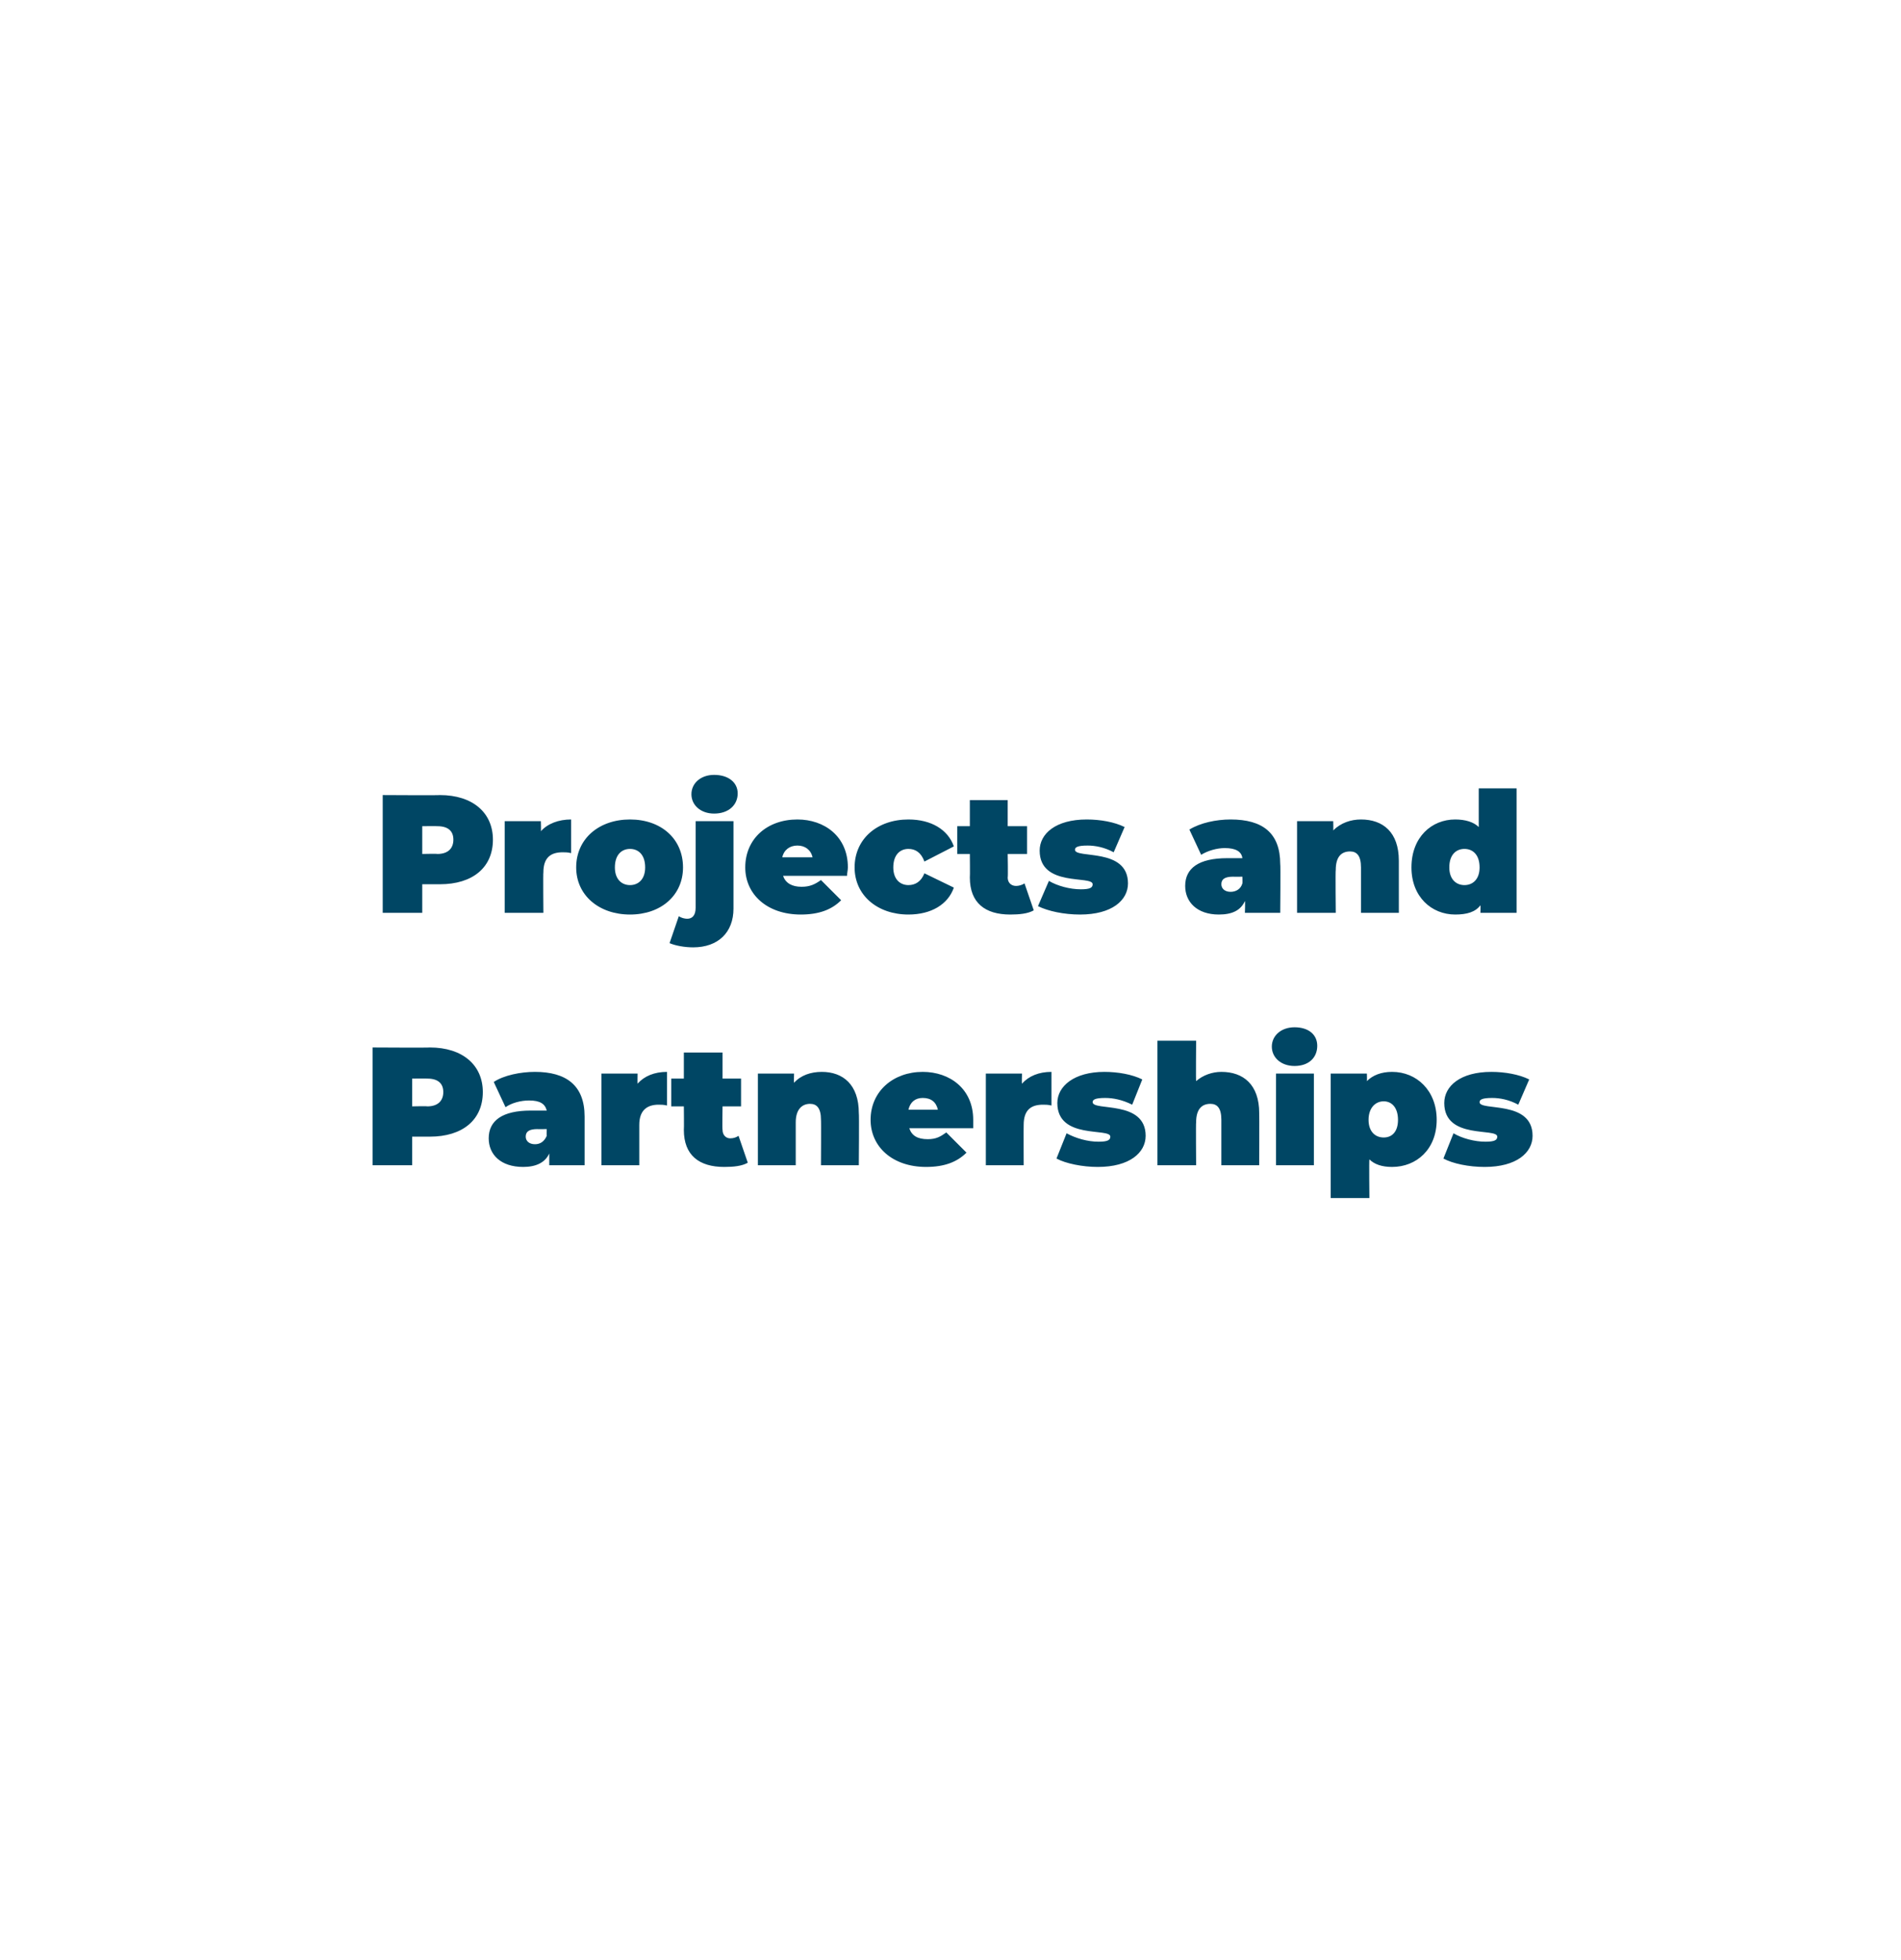
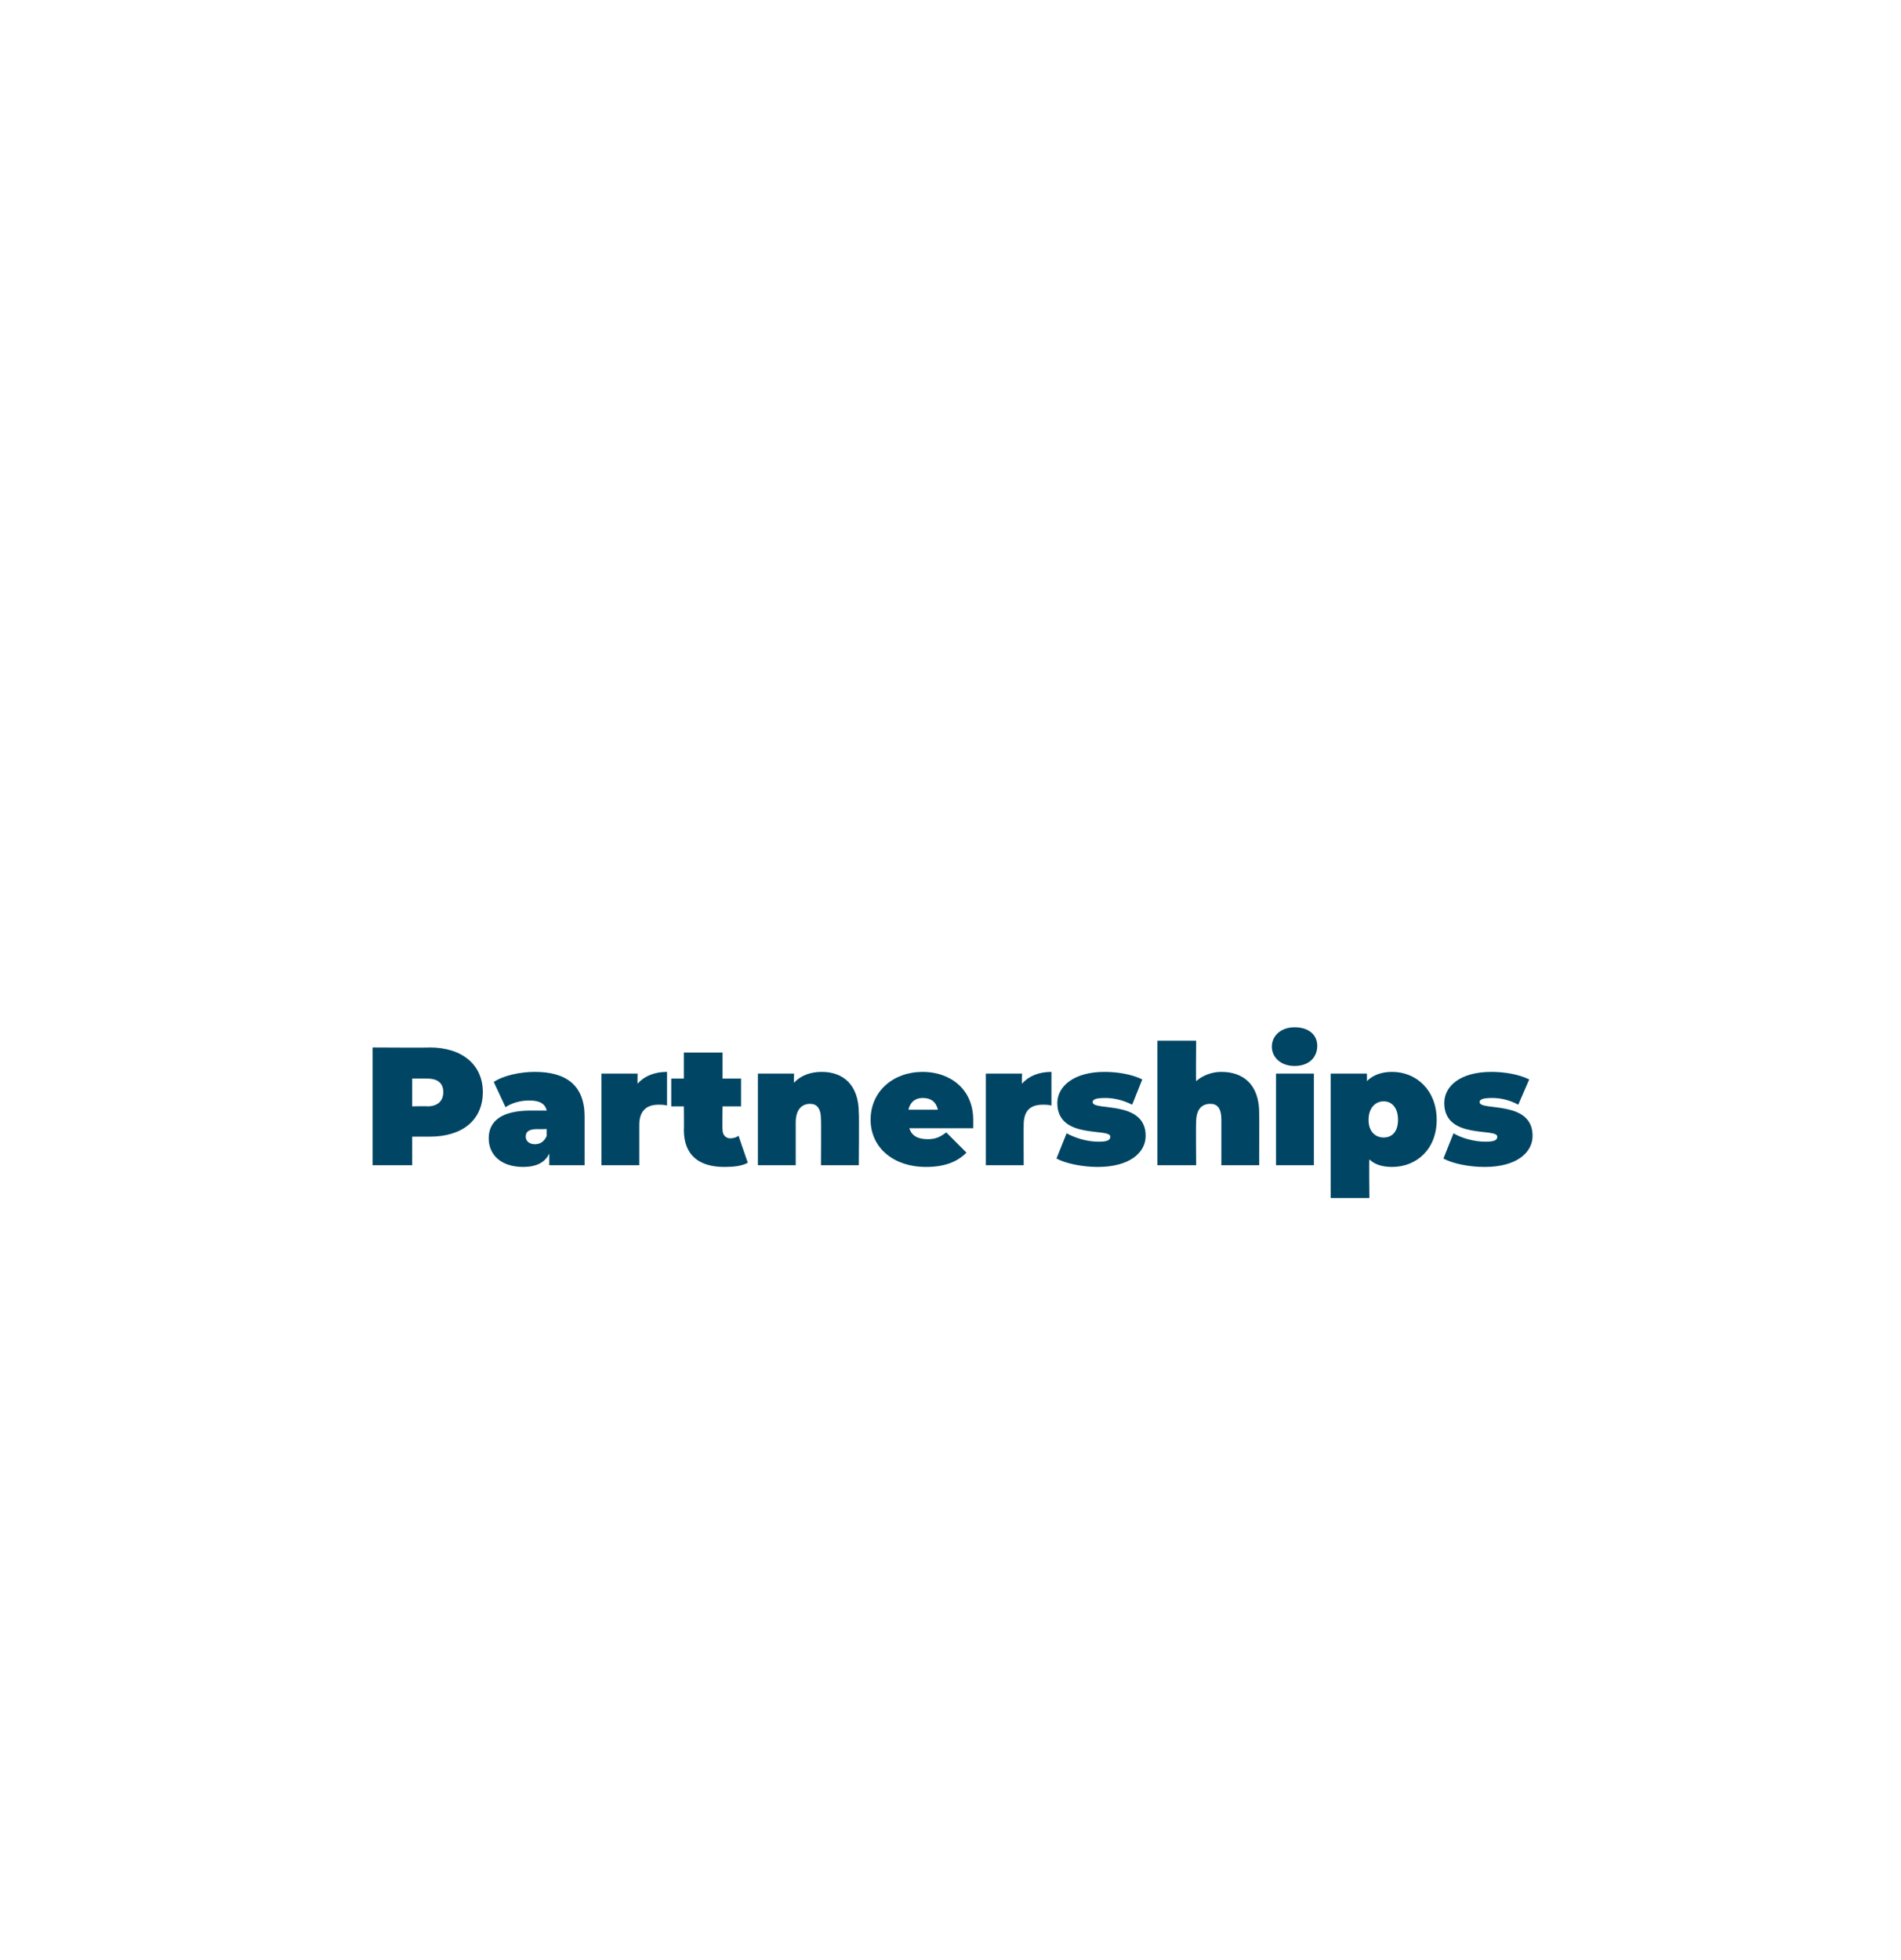
<svg xmlns="http://www.w3.org/2000/svg" version="1.1" width="226px" height="233px" viewBox="0 -1 226 233" style="top:-1px">
  <desc>Projects and Partnerships</desc>
  <defs />
  <g id="Polygon65968">
    <path d="m57.4 128.8c0 3.3-2.4 5.3-6.3 5.3H49v3.4h-4.7v-14s6.75.04 6.8 0c3.9 0 6.3 2.1 6.3 5.3zm-4.7 0c0-1-.6-1.6-1.9-1.6c-.05-.02-1.8 0-1.8 0v3.3s1.75-.04 1.8 0c1.3 0 1.9-.7 1.9-1.7zm16.8 2.9v5.8h-4.2v-1.4c-.5 1.1-1.6 1.6-3.1 1.6c-2.7 0-4.1-1.5-4.1-3.4c0-2.1 1.6-3.3 5-3.3h1.9c-.2-.8-.8-1.2-2.1-1.2c-1 0-2.1.3-2.8.8l-1.4-3c1.2-.8 3.2-1.2 4.9-1.2c3.7 0 5.9 1.6 5.9 5.3zM65 134c-.03-.02 0-.8 0-.8c0 0-1.15.02-1.1 0c-1 0-1.4.3-1.4.9c0 .5.4.9 1.1.9c.6 0 1.1-.3 1.4-1zm14.3-7.6v4c-.4-.1-.7-.1-1-.1c-1.3 0-2.3.6-2.3 2.4v4.8h-4.5v-10.9h4.3s-.02 1.18 0 1.2c.8-.9 2-1.4 3.5-1.4zm9.6 10.8c-.7.4-1.7.5-2.8.5c-3 0-4.8-1.4-4.8-4.4c.03 0 0-2.8 0-2.8h-1.5v-3.3h1.5v-3.1h4.6v3.1h2.2v3.3h-2.2s-.05 2.76 0 2.8c0 .6.4 1 .9 1c.4 0 .7-.1 1-.3l1.1 3.2zm13.2-5.9c.05 0 0 6.2 0 6.2h-4.5s.03-5.42 0-5.4c0-1.4-.5-1.9-1.3-1.9c-.9 0-1.7.6-1.7 2.2v5.1h-4.5v-10.9h4.3s-.03 1.08 0 1.1c.8-.9 2-1.3 3.3-1.3c2.5 0 4.4 1.5 4.4 4.9zm13.6 1.8h-7.6c.3.9 1 1.3 2.2 1.3c1 0 1.5-.3 2.2-.8l2.4 2.4c-1.1 1.1-2.6 1.7-4.8 1.7c-4 0-6.6-2.4-6.6-5.6c0-3.4 2.7-5.7 6.2-5.7c3.2 0 6 2 6 5.7v1zm-7.7-2.2h3.5c-.2-.9-.8-1.4-1.8-1.4c-.9 0-1.5.5-1.7 1.4zm17-4.5v4c-.4-.1-.7-.1-1-.1c-1.4 0-2.3.6-2.3 2.4c-.02-.02 0 4.8 0 4.8h-4.5v-10.9h4.3s-.04 1.18 0 1.2c.8-.9 2-1.4 3.5-1.4zm.6 10.3l1.2-3c1.1.6 2.5 1 3.8 1c1.1 0 1.4-.2 1.4-.6c0-1.1-6.3.4-6.3-4c0-2 2-3.7 5.6-3.7c1.6 0 3.3.3 4.5.9l-1.2 3c-1.2-.6-2.3-.8-3.2-.8c-1.2 0-1.5.2-1.5.5c0 1.1 6.3-.3 6.3 4c0 2-1.9 3.7-5.7 3.7c-1.8 0-3.8-.4-4.9-1zm24.1-5.4c.02 0 0 6.2 0 6.2h-4.5v-5.4c0-1.4-.5-1.9-1.3-1.9c-1 0-1.7.6-1.7 2.2c-.04 0 0 5.1 0 5.1h-4.6v-14.8h4.6s-.04 4.78 0 4.8c.8-.7 1.9-1.1 3-1.1c2.6 0 4.5 1.5 4.5 4.9zm1.5-7.9c0-1.3 1.1-2.3 2.7-2.3c1.7 0 2.7.9 2.7 2.2c0 1.4-1 2.4-2.7 2.4c-1.6 0-2.7-1-2.7-2.3zm.5 3.2h4.5v10.9h-4.5v-10.9zm19.1 5.5c0 3.5-2.4 5.6-5.3 5.6c-1.2 0-2.1-.3-2.7-.9c-.05 0 0 4.6 0 4.6h-4.6v-14.8h4.3s.03.9 0 .9c.7-.7 1.7-1.1 3-1.1c2.9 0 5.3 2.2 5.3 5.7zm-4.6 0c0-1.4-.7-2.2-1.7-2.2c-1 0-1.8.8-1.8 2.2c0 1.4.8 2.1 1.8 2.1c1 0 1.7-.7 1.7-2.1zm5.4 4.6l1.2-3c1 .6 2.5 1 3.8 1c1.1 0 1.4-.2 1.4-.6c0-1.1-6.3.4-6.3-4c0-2 1.9-3.7 5.6-3.7c1.6 0 3.3.3 4.5.9l-1.3 3c-1.1-.6-2.2-.8-3.1-.8c-1.2 0-1.5.2-1.5.5c0 1.1 6.3-.3 6.3 4c0 2-1.9 3.7-5.7 3.7c-1.9 0-3.8-.4-4.9-1z" stroke="none" fill="#004664" />
  </g>
  <g id="Polygon65967">
-     <path d="m58.6 98.8c0 3.3-2.4 5.3-6.3 5.3h-2.1v3.4h-4.7v-14s6.76.04 6.8 0c3.9 0 6.3 2.1 6.3 5.3zm-4.7 0c0-1-.6-1.6-1.9-1.6c-.04-.02-1.8 0-1.8 0v3.3s1.76-.04 1.8 0c1.3 0 1.9-.7 1.9-1.7zm14-2.4v4c-.4-.1-.7-.1-1-.1c-1.4 0-2.3.6-2.3 2.4c-.04-.02 0 4.8 0 4.8H60V96.6h4.3s.04 1.18 0 1.2c.8-.9 2.1-1.4 3.6-1.4zm.6 5.7c0-3.4 2.7-5.7 6.4-5.7c3.7 0 6.3 2.3 6.3 5.7c0 3.3-2.6 5.6-6.3 5.6c-3.7 0-6.4-2.3-6.4-5.6zm8.2 0c0-1.5-.8-2.2-1.8-2.2c-1 0-1.8.7-1.8 2.2c0 1.4.8 2.1 1.8 2.1c1 0 1.8-.7 1.8-2.1zm5.5-8.7c0-1.3 1.1-2.3 2.7-2.3c1.7 0 2.8.9 2.8 2.2c0 1.4-1.1 2.4-2.8 2.4c-1.6 0-2.7-1-2.7-2.3zm-2.6 17.7l1.1-3.2c.3.2.7.3 1 .3c.6 0 1-.4 1-1.3V96.6h4.5V107c0 2.8-1.8 4.6-4.8 4.6c-1 0-2.1-.2-2.8-.5zm21.1-8h-7.6c.3.9 1.1 1.3 2.2 1.3c1 0 1.6-.3 2.3-.8l2.4 2.4c-1.1 1.1-2.6 1.7-4.8 1.7c-4 0-6.6-2.4-6.6-5.6c0-3.4 2.6-5.7 6.2-5.7c3.2 0 6 2 6 5.7c0 .3-.1.7-.1 1zm-7.7-2.2h3.6c-.2-.9-.9-1.4-1.8-1.4c-.9 0-1.6.5-1.8 1.4zm8.6 1.2c0-3.4 2.7-5.7 6.4-5.7c2.7 0 4.7 1.2 5.4 3.2l-3.5 1.8c-.4-1.1-1.1-1.5-1.9-1.5c-1 0-1.8.7-1.8 2.2c0 1.4.8 2.1 1.8 2.1c.8 0 1.5-.4 1.9-1.4l3.5 1.7c-.7 2-2.7 3.2-5.4 3.2c-3.7 0-6.4-2.3-6.4-5.6zm21.3 5.1c-.7.4-1.7.5-2.8.5c-3 0-4.8-1.4-4.8-4.4c.03 0 0-2.8 0-2.8h-1.5v-3.3h1.5v-3.1h4.5v3.1h2.3v3.3h-2.3s.05 2.76 0 2.8c0 .6.4 1 1 1c.3 0 .7-.1 1-.3l1.1 3.2zm.5-.5l1.3-3c1 .6 2.5 1 3.8 1c1.1 0 1.4-.2 1.4-.6c0-1.1-6.3.4-6.3-4c0-2 1.9-3.7 5.6-3.7c1.6 0 3.3.3 4.5.9l-1.3 3c-1.1-.6-2.2-.8-3.1-.8c-1.2 0-1.5.2-1.5.5c0 1.1 6.3-.3 6.3 4c0 2-1.9 3.7-5.7 3.7c-1.9 0-3.8-.4-5-1zm28.8-5c.05-.04 0 5.8 0 5.8H148s.05-1.4 0-1.4c-.5 1.1-1.5 1.6-3.1 1.6c-2.6 0-4-1.5-4-3.4c0-2.1 1.6-3.3 5-3.3h1.8c-.1-.8-.8-1.2-2.1-1.2c-.9 0-2 .3-2.8.8l-1.4-3c1.3-.8 3.2-1.2 4.9-1.2c3.8 0 5.9 1.6 5.9 5.3zm-4.5 2.3c.03-.02 0-.8 0-.8c0 0-1.09.02-1.1 0c-1 0-1.4.3-1.4.9c0 .5.4.9 1.1.9c.6 0 1.2-.3 1.4-1zm18.6-2.7v6.2h-4.5v-5.4c0-1.4-.5-1.9-1.3-1.9c-1 0-1.7.6-1.7 2.2c-.05 0 0 5.1 0 5.1h-4.6V96.6h4.3s.03 1.08 0 1.1c.9-.9 2.1-1.3 3.3-1.3c2.6 0 4.5 1.5 4.5 4.9zm14-8.6v14.8H176s.03-.86 0-.9c-.6.8-1.6 1.1-3 1.1c-2.8 0-5.2-2.1-5.2-5.6c0-3.6 2.4-5.7 5.2-5.7c1.2 0 2.2.3 2.8.9v-4.6h4.5zm-4.4 9.4c0-1.5-.8-2.2-1.8-2.2c-1 0-1.8.7-1.8 2.2c0 1.4.8 2.1 1.8 2.1c1 0 1.8-.7 1.8-2.1z" stroke="none" fill="#004664" />
-   </g>
+     </g>
</svg>